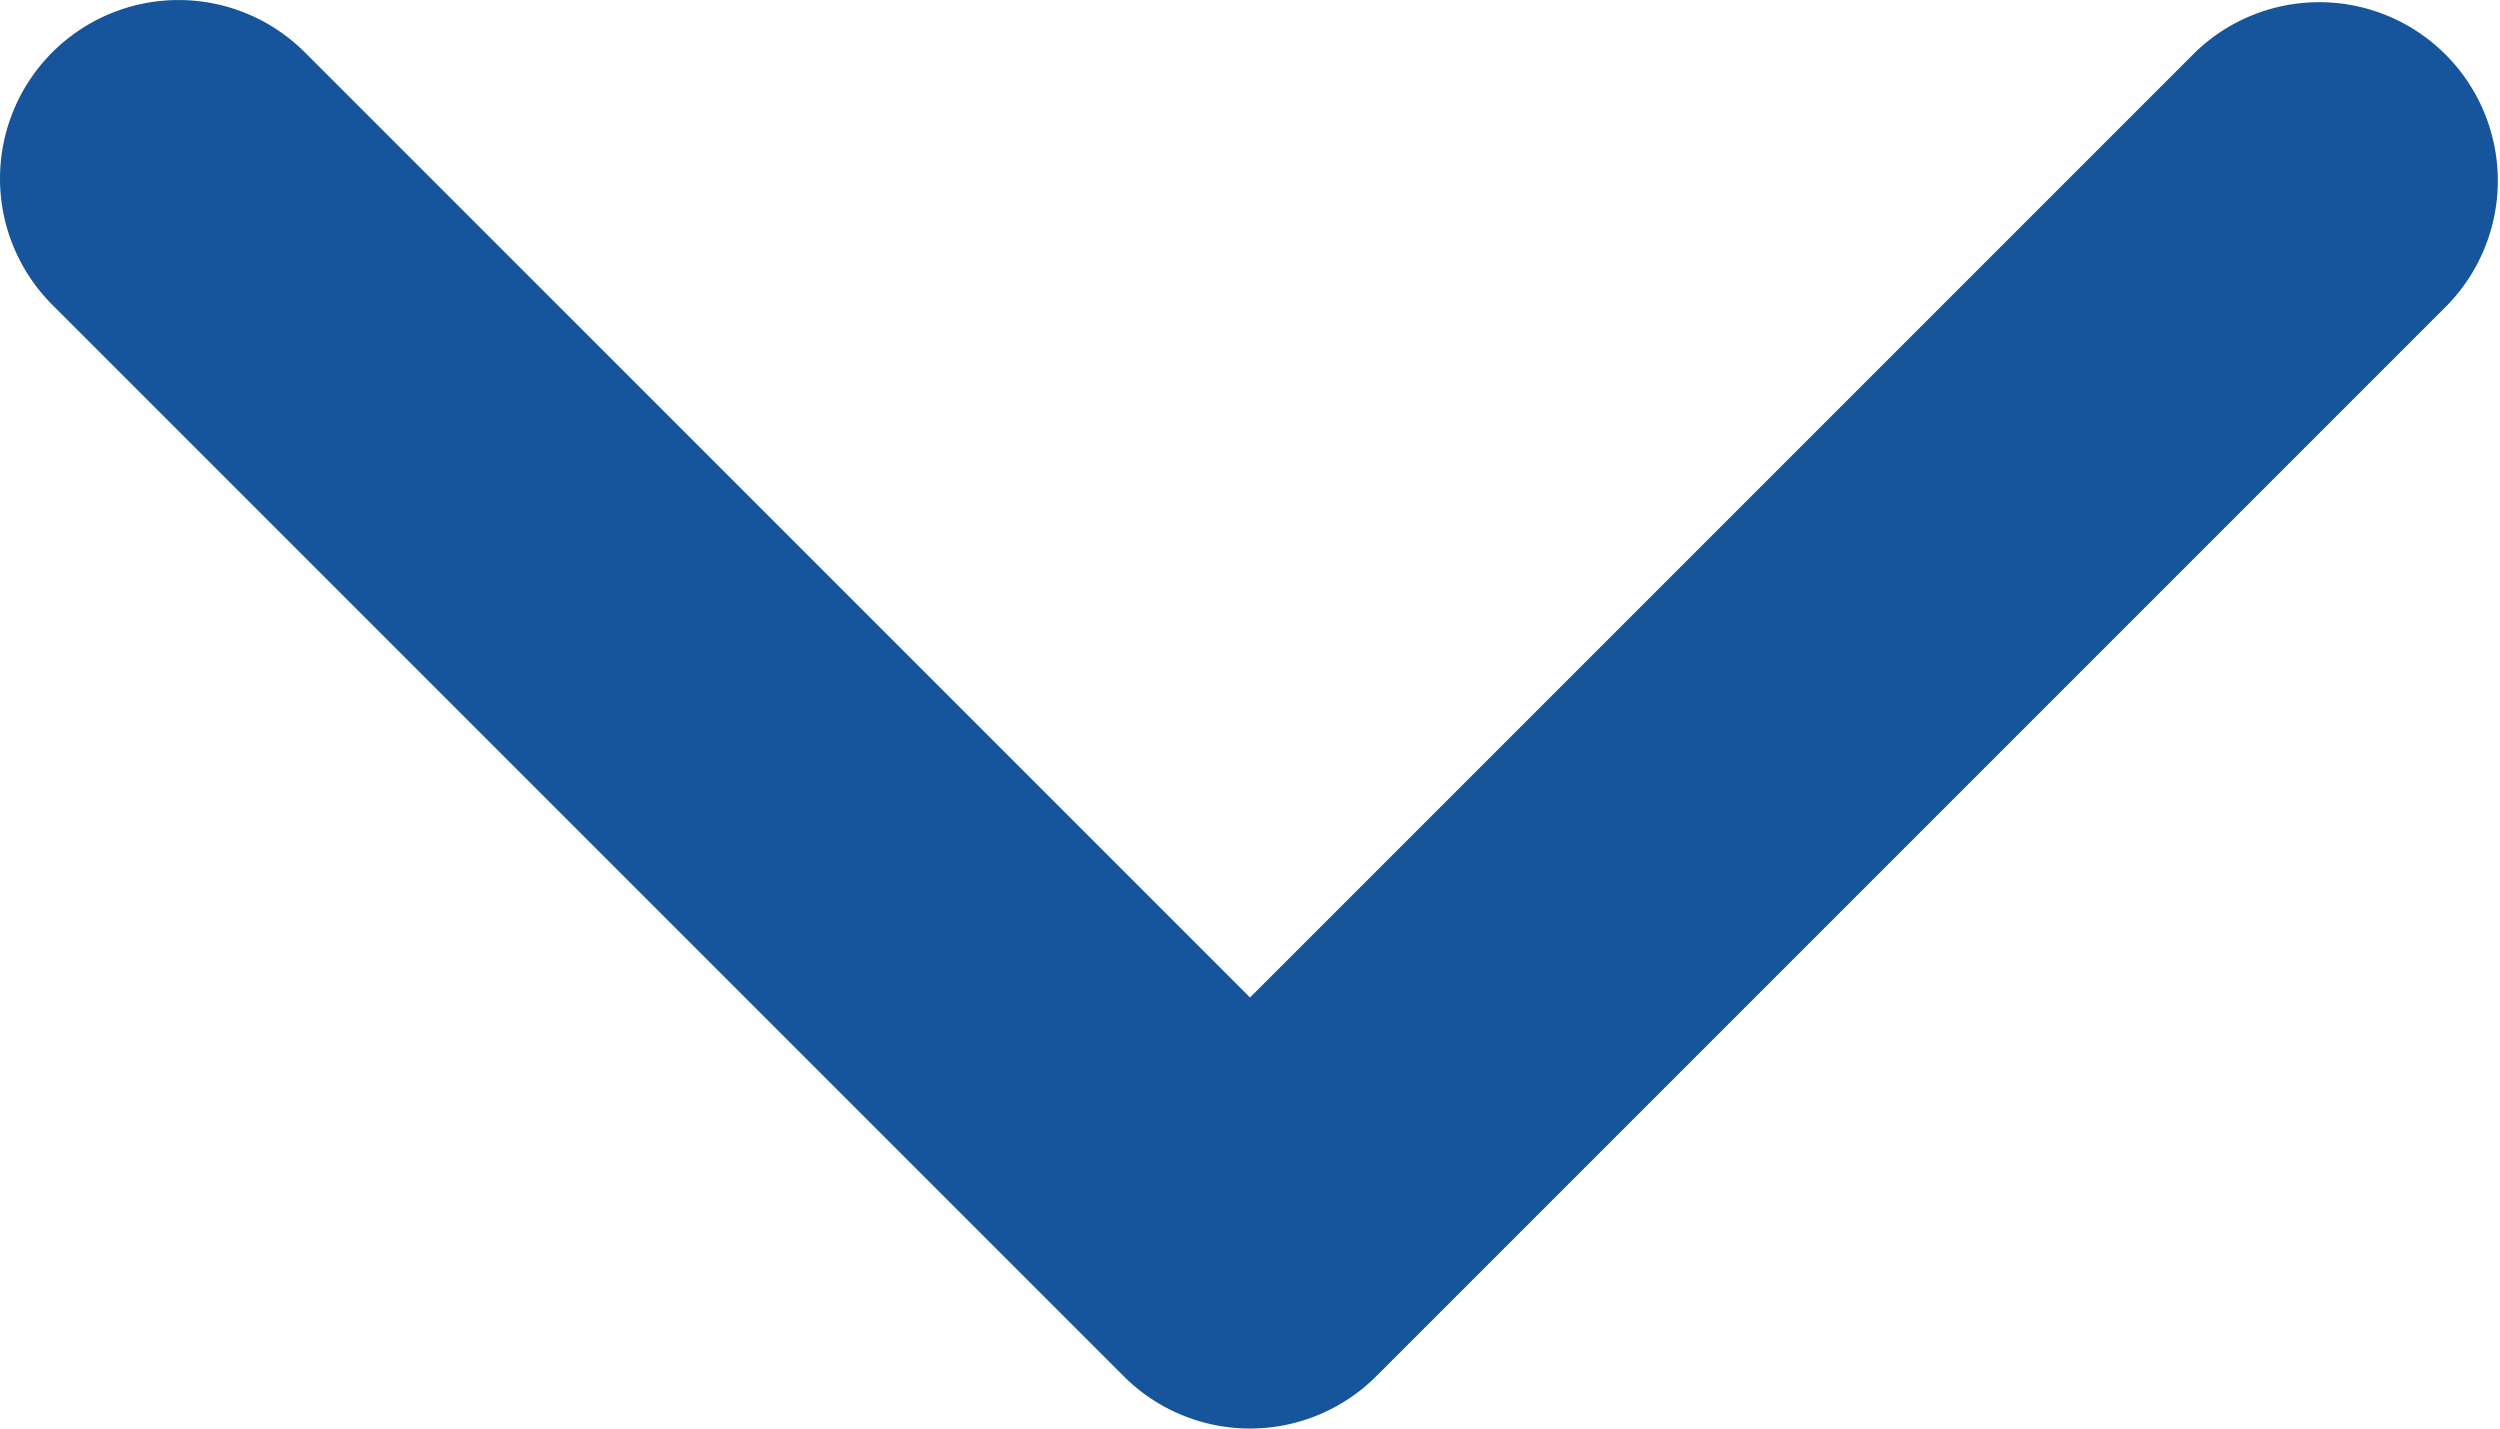
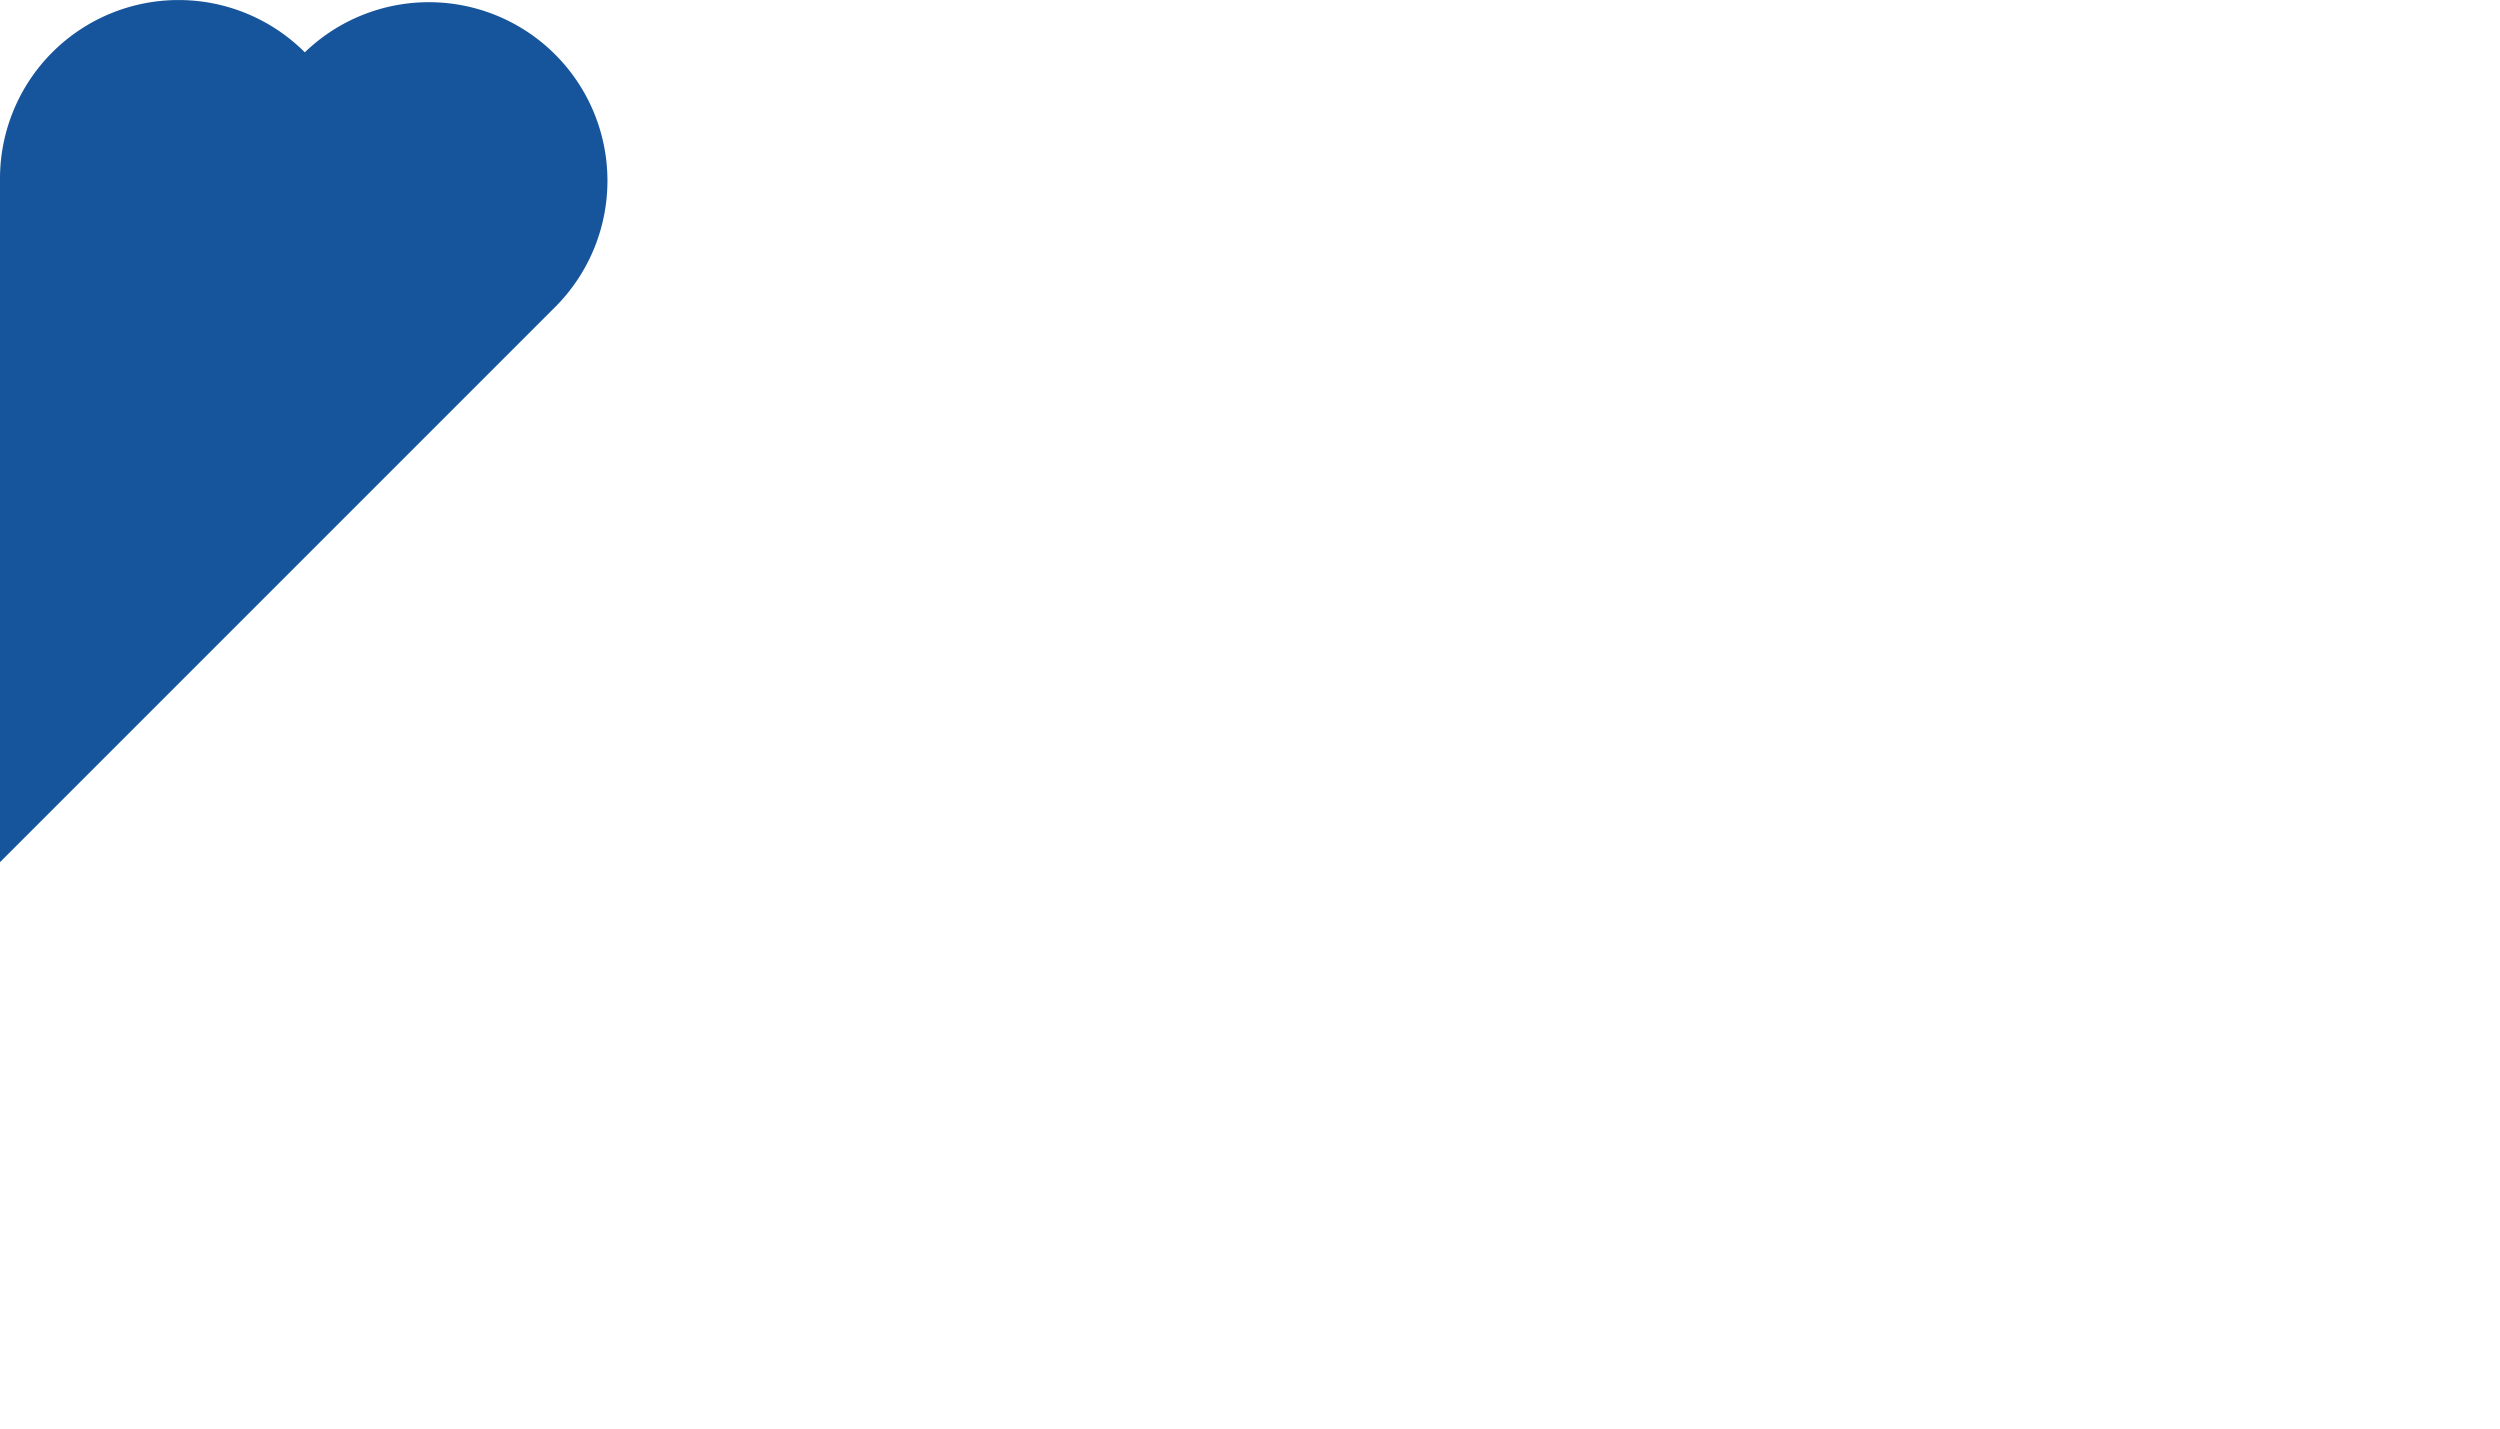
<svg xmlns="http://www.w3.org/2000/svg" width="14" height="8" viewBox="0 0 14 8">
-   <path d="M442.105,115.563a1,1,0,0,1-.707-1.707l5.293-5.293-5.293-5.293a1,1,0,0,1,1.414-1.414l6,6a1,1,0,0,1,0,1.414l-6,6A1,1,0,0,1,442.105,115.563Z" transform="translate(115.563 -441.105) rotate(90)" fill="#16559b" />
+   <path d="M442.105,115.563a1,1,0,0,1-.707-1.707a1,1,0,0,1,1.414-1.414l6,6a1,1,0,0,1,0,1.414l-6,6A1,1,0,0,1,442.105,115.563Z" transform="translate(115.563 -441.105) rotate(90)" fill="#16559b" />
</svg>